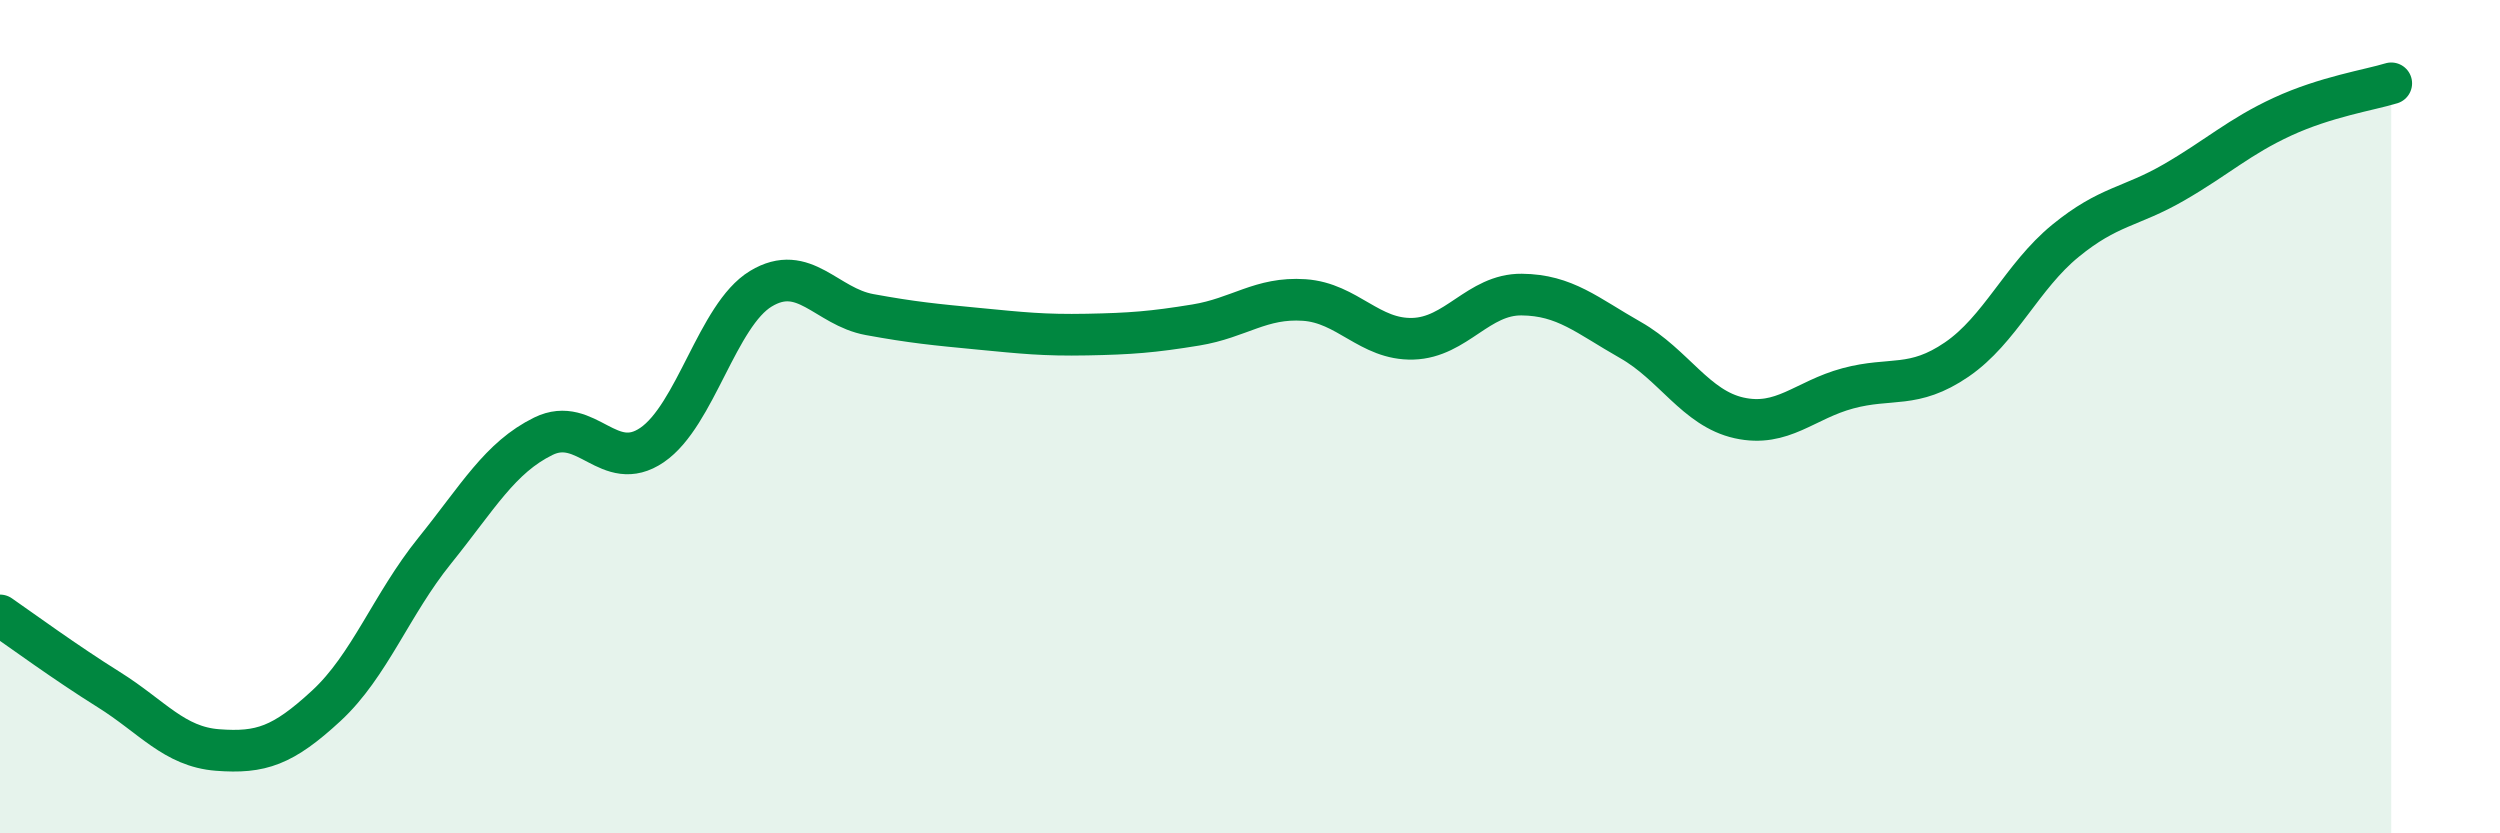
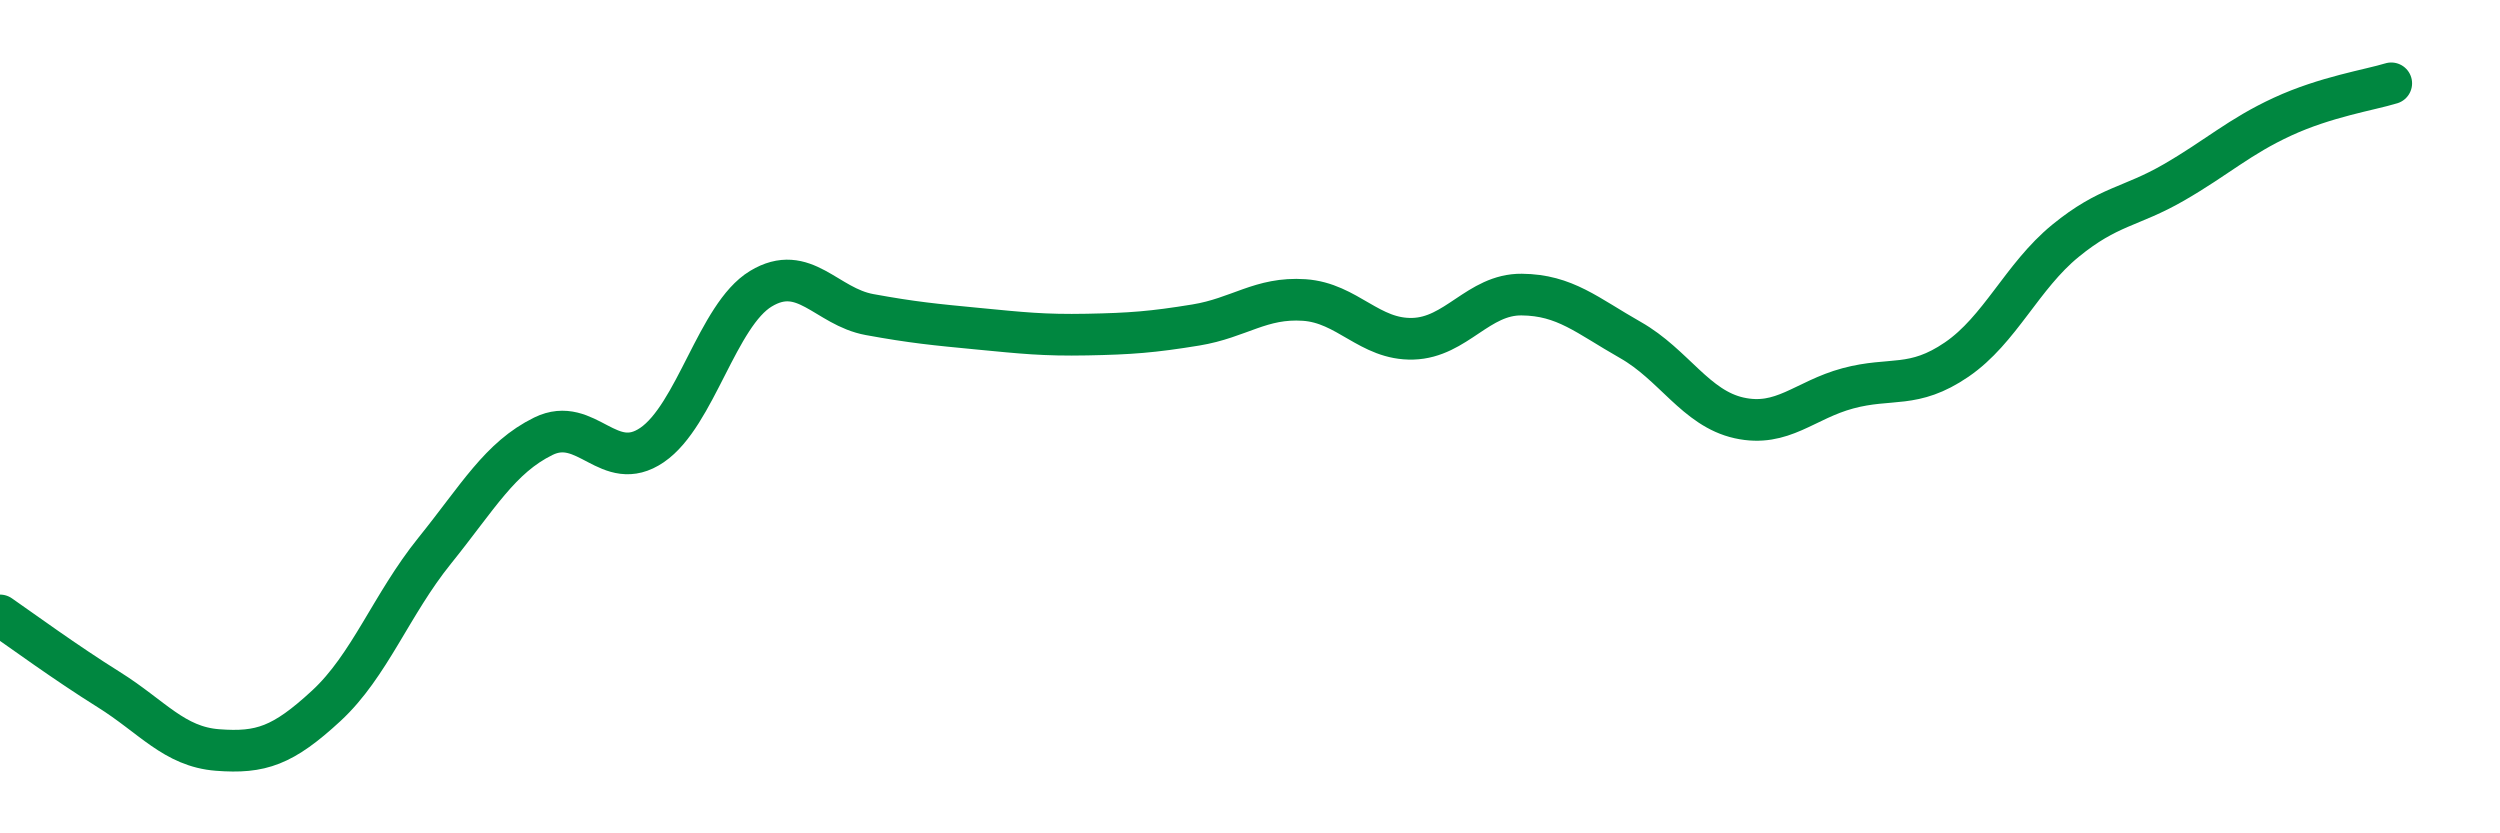
<svg xmlns="http://www.w3.org/2000/svg" width="60" height="20" viewBox="0 0 60 20">
-   <path d="M 0,14.77 C 0.52,15.13 1.57,15.9 2.61,16.55 C 3.65,17.2 4.18,17.92 5.22,18 C 6.26,18.08 6.79,17.9 7.83,16.94 C 8.87,15.98 9.39,14.51 10.43,13.22 C 11.47,11.93 12,10.98 13.04,10.47 C 14.08,9.96 14.61,11.39 15.65,10.68 C 16.69,9.97 17.22,7.56 18.26,6.93 C 19.3,6.3 19.83,7.36 20.87,7.55 C 21.91,7.74 22.44,7.79 23.48,7.89 C 24.52,7.99 25.05,8.05 26.09,8.03 C 27.13,8.01 27.66,7.97 28.7,7.8 C 29.74,7.63 30.26,7.13 31.3,7.2 C 32.34,7.27 32.87,8.16 33.91,8.13 C 34.95,8.1 35.48,7.06 36.52,7.07 C 37.56,7.08 38.09,7.57 39.13,8.16 C 40.17,8.75 40.7,9.8 41.74,10.03 C 42.78,10.26 43.31,9.6 44.35,9.32 C 45.39,9.04 45.92,9.34 46.96,8.63 C 48,7.92 48.53,6.63 49.57,5.78 C 50.61,4.93 51.13,4.98 52.17,4.38 C 53.21,3.78 53.74,3.28 54.78,2.8 C 55.82,2.32 56.87,2.16 57.39,2L57.39 20L0 20Z" fill="#008740" opacity="0.1" stroke-linecap="round" stroke-linejoin="round" />
  <path d="M 0,14.77 C 0.52,15.13 1.57,15.9 2.61,16.55 C 3.65,17.2 4.18,17.92 5.22,18 C 6.26,18.08 6.79,17.9 7.83,16.94 C 8.87,15.98 9.39,14.51 10.43,13.22 C 11.47,11.93 12,10.98 13.04,10.47 C 14.08,9.96 14.61,11.39 15.65,10.68 C 16.69,9.97 17.22,7.56 18.26,6.93 C 19.3,6.3 19.83,7.36 20.87,7.55 C 21.91,7.74 22.44,7.79 23.48,7.89 C 24.52,7.99 25.05,8.05 26.09,8.03 C 27.13,8.01 27.66,7.97 28.7,7.8 C 29.74,7.63 30.26,7.13 31.3,7.2 C 32.34,7.27 32.87,8.16 33.91,8.13 C 34.95,8.1 35.48,7.06 36.52,7.07 C 37.56,7.08 38.09,7.57 39.13,8.16 C 40.17,8.75 40.7,9.8 41.74,10.03 C 42.78,10.26 43.31,9.6 44.35,9.32 C 45.39,9.04 45.92,9.34 46.96,8.63 C 48,7.92 48.53,6.63 49.57,5.78 C 50.61,4.93 51.13,4.98 52.17,4.38 C 53.21,3.78 53.74,3.28 54.78,2.8 C 55.82,2.32 56.87,2.16 57.39,2" stroke="#008740" stroke-width="1" fill="none" stroke-linecap="round" stroke-linejoin="round" />
</svg>